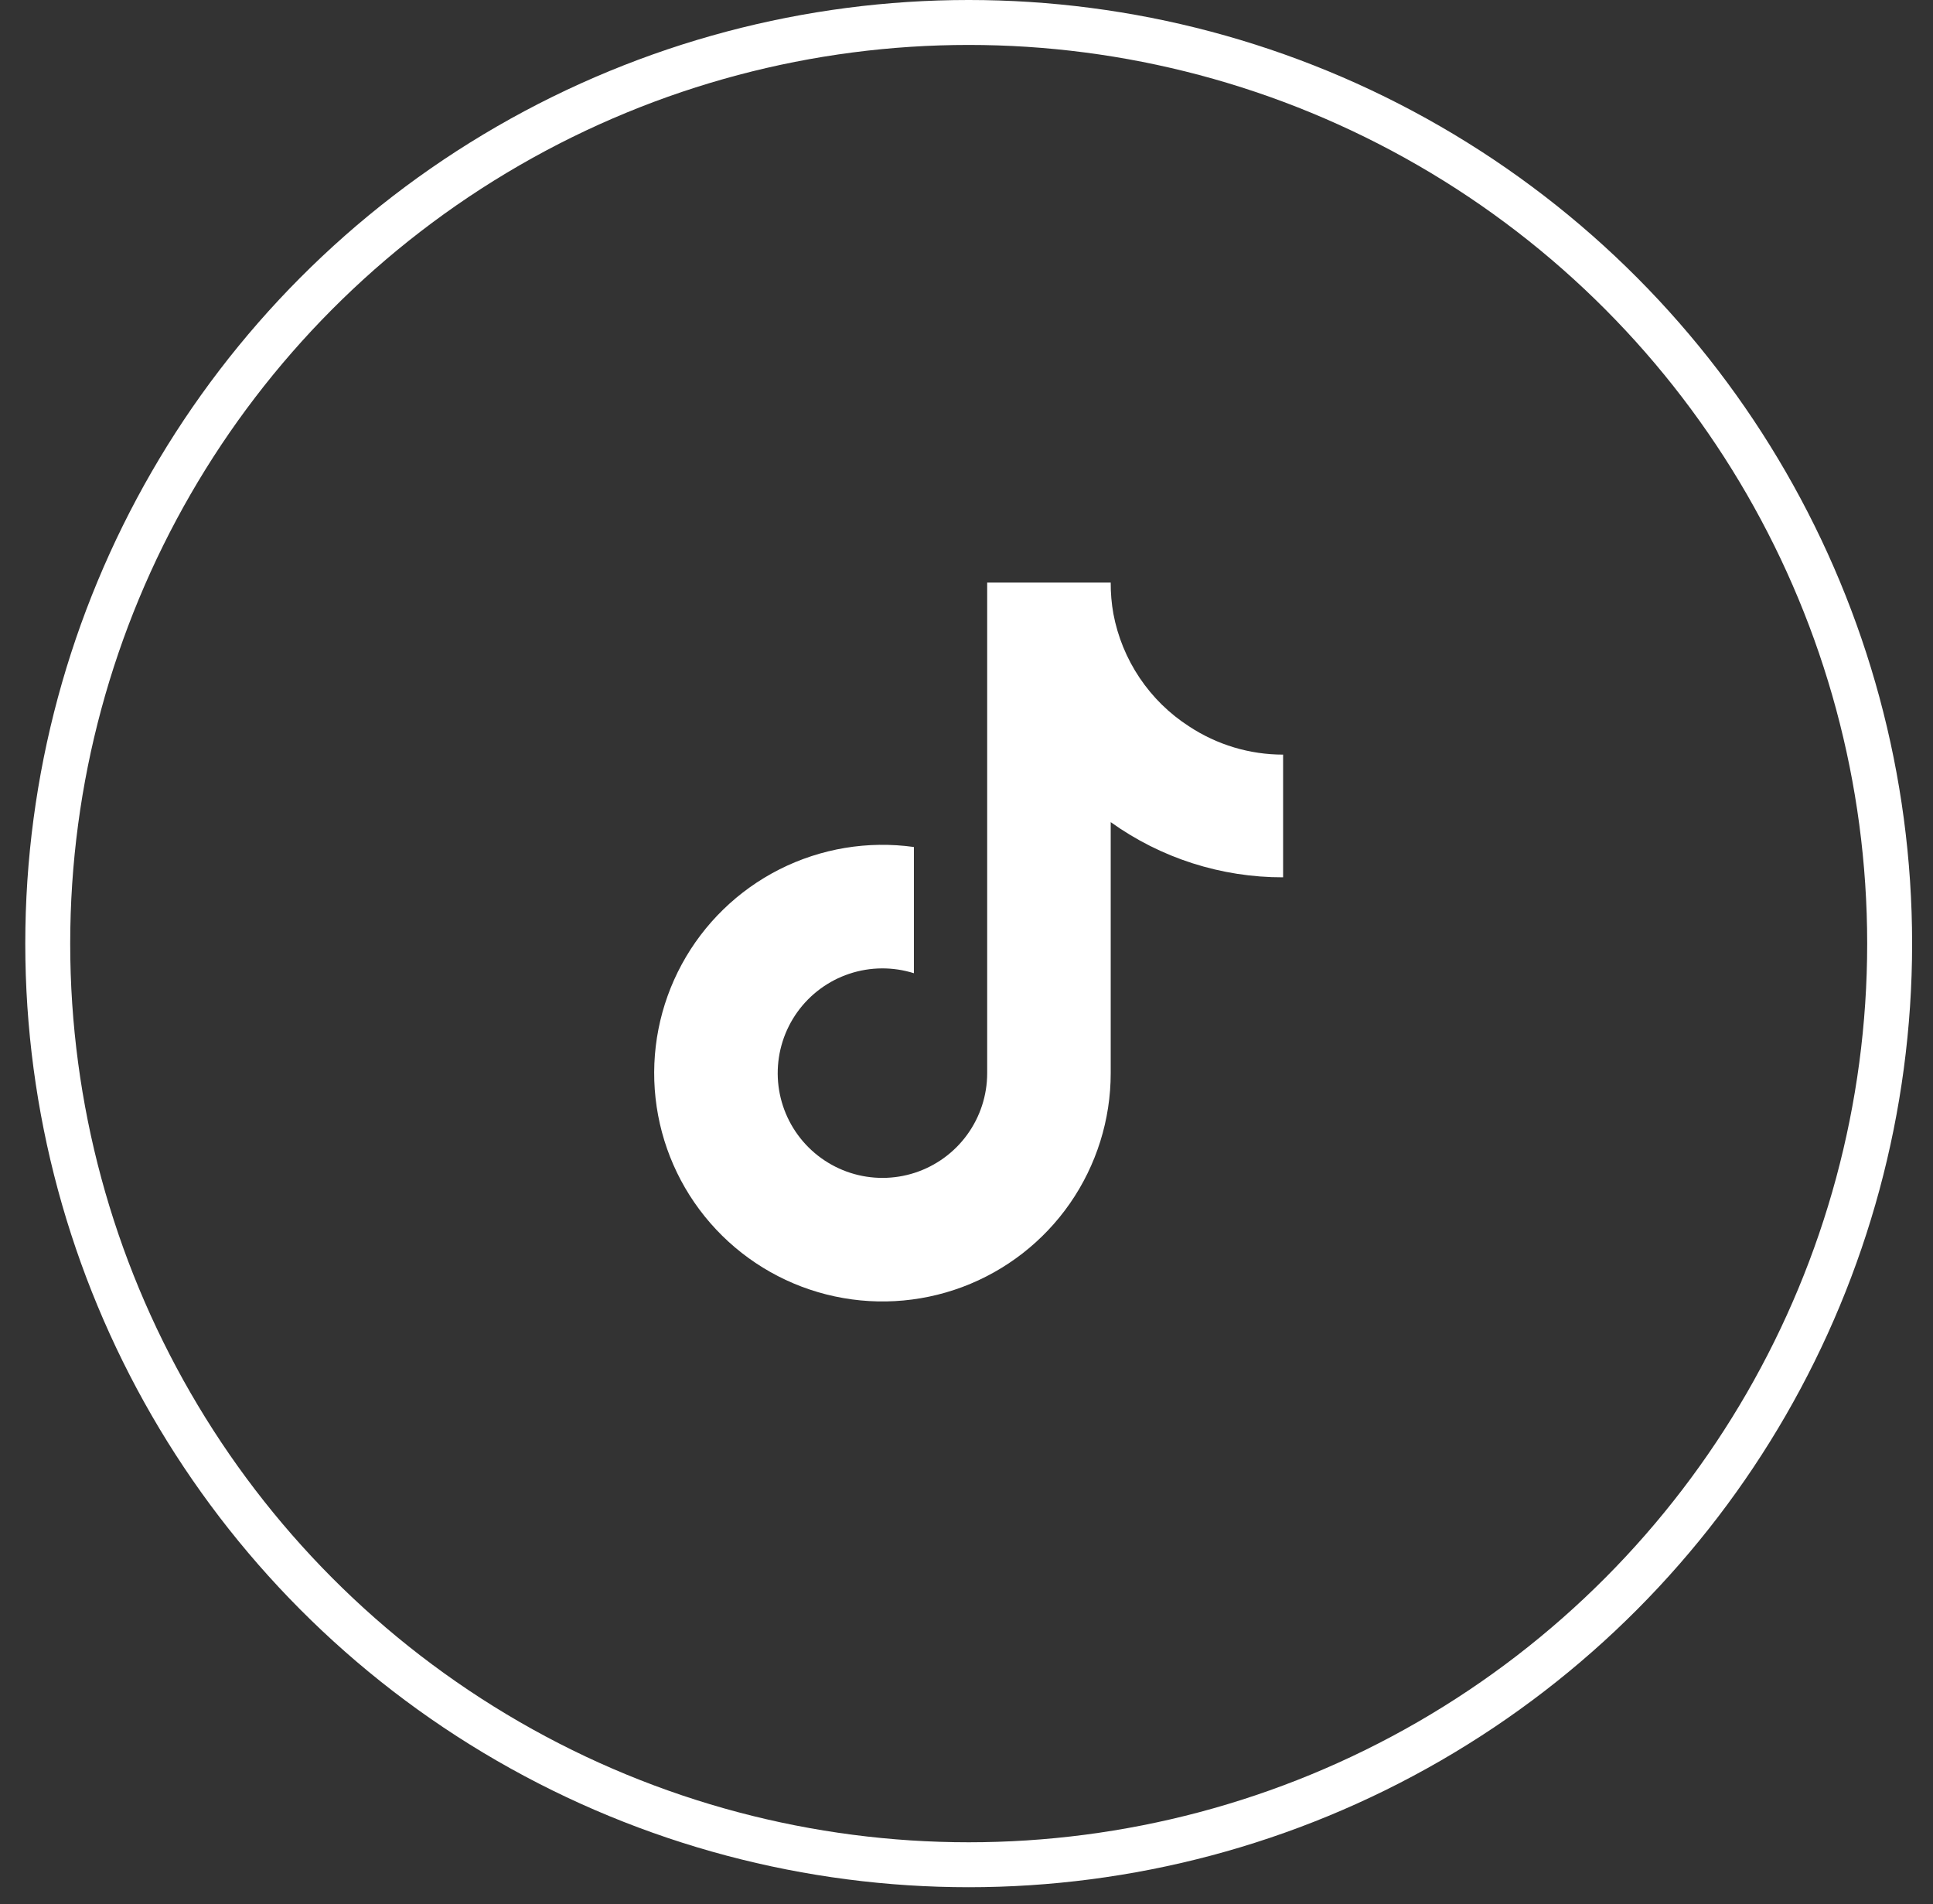
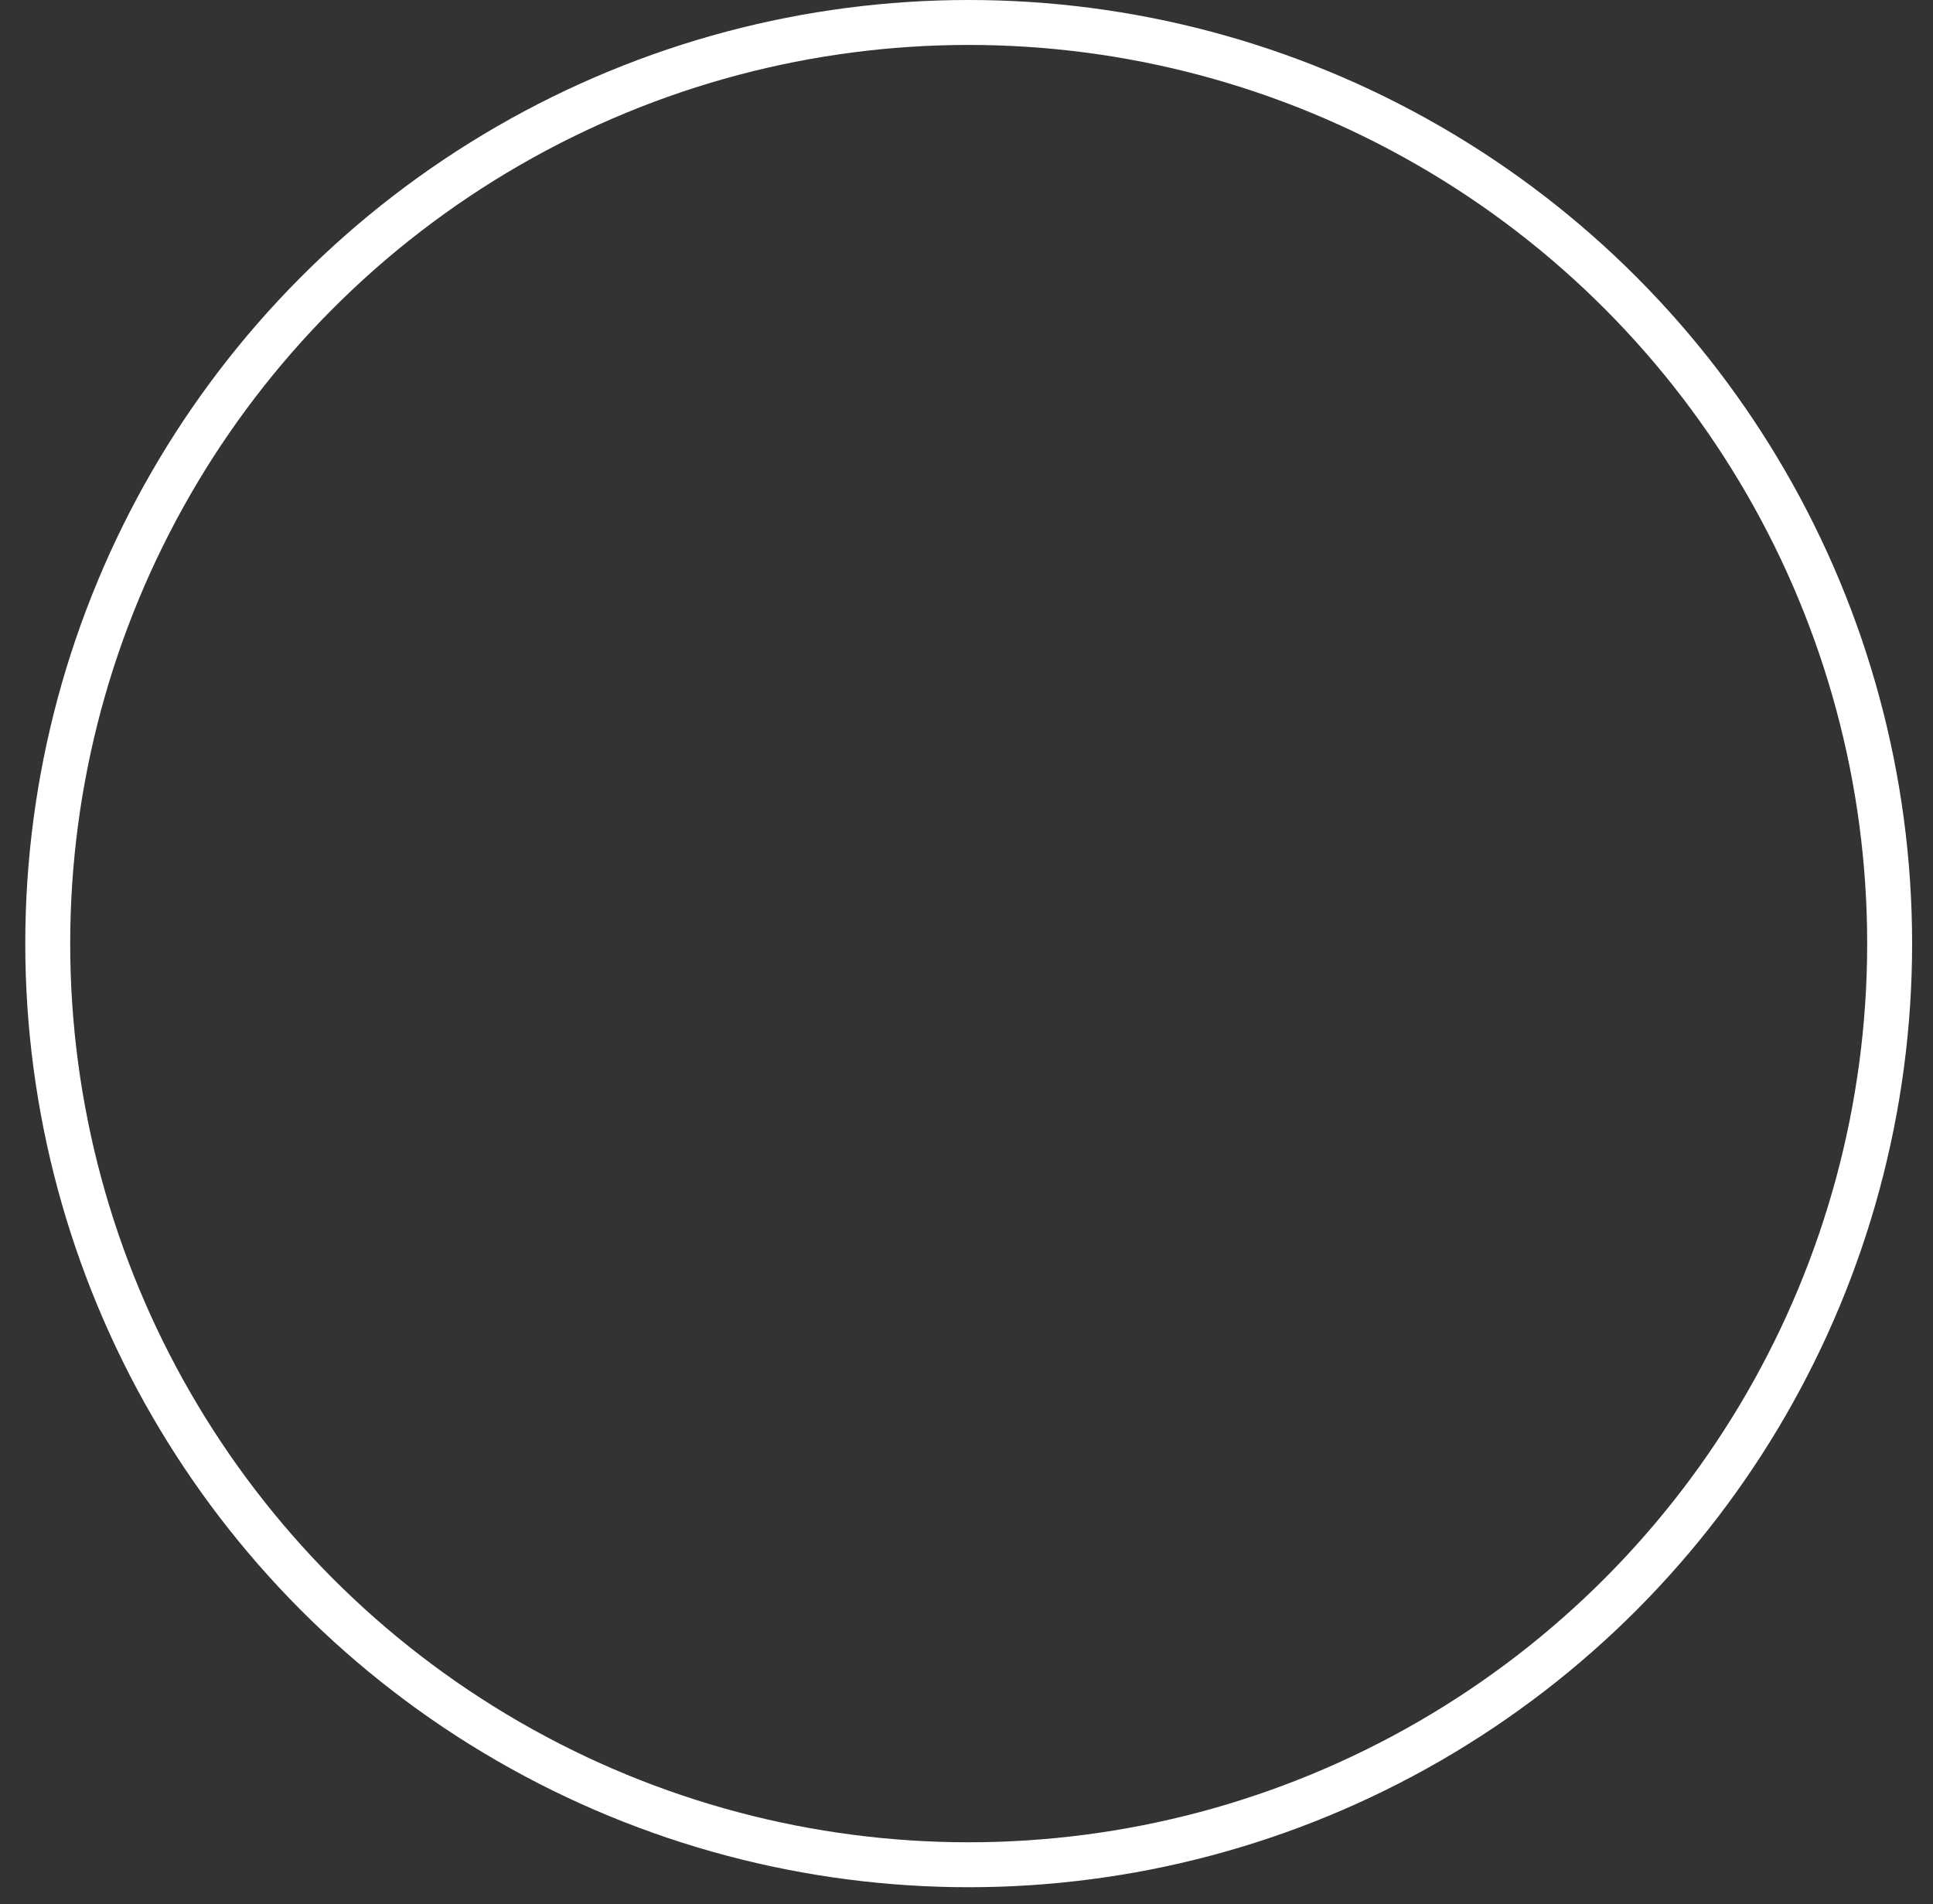
<svg xmlns="http://www.w3.org/2000/svg" width="66" height="65" viewBox="0 0 66 65" fill="none">
  <rect x="0" y="0" width="66" height="65" fill="#333333" stroke="none" />
  <circle cx="33.075" cy="32.212" r="31.445" stroke="white" stroke-width="1.534" />
  <g clip-path="url(#clip0_376_469)">
-     <path d="M43.81 29.949C41.699 29.954 39.64 29.295 37.924 28.065V36.636C37.924 38.223 37.438 39.773 36.534 41.077C35.629 42.381 34.347 43.377 32.861 43.934C31.374 44.49 29.753 44.579 28.214 44.188C26.675 43.798 25.293 42.947 24.251 41.75C23.209 40.553 22.557 39.066 22.383 37.488C22.209 35.91 22.521 34.317 23.277 32.921C24.033 31.526 25.197 30.394 26.613 29.678C28.03 28.962 29.632 28.695 31.204 28.914V33.223C30.485 32.997 29.713 33.003 28.998 33.242C28.283 33.48 27.662 33.939 27.223 34.551C26.784 35.164 26.55 35.9 26.554 36.654C26.558 37.407 26.8 38.14 27.246 38.748C27.692 39.356 28.318 39.807 29.035 40.038C29.753 40.269 30.525 40.267 31.241 40.033C31.958 39.798 32.582 39.344 33.024 38.734C33.467 38.124 33.706 37.389 33.706 36.636V19.888H37.924C37.922 20.244 37.952 20.601 38.015 20.952C38.162 21.735 38.467 22.479 38.911 23.14C39.355 23.801 39.929 24.365 40.599 24.796C41.552 25.425 42.669 25.761 43.81 25.76V29.949Z" fill="white" />
-   </g>
+     </g>
  <defs>
    <clipPath id="clip0_376_469">
-       <rect width="21.474" height="24.542" fill="white" transform="translate(22.336 19.888)" />
-     </clipPath>
+       </clipPath>
  </defs>
</svg>